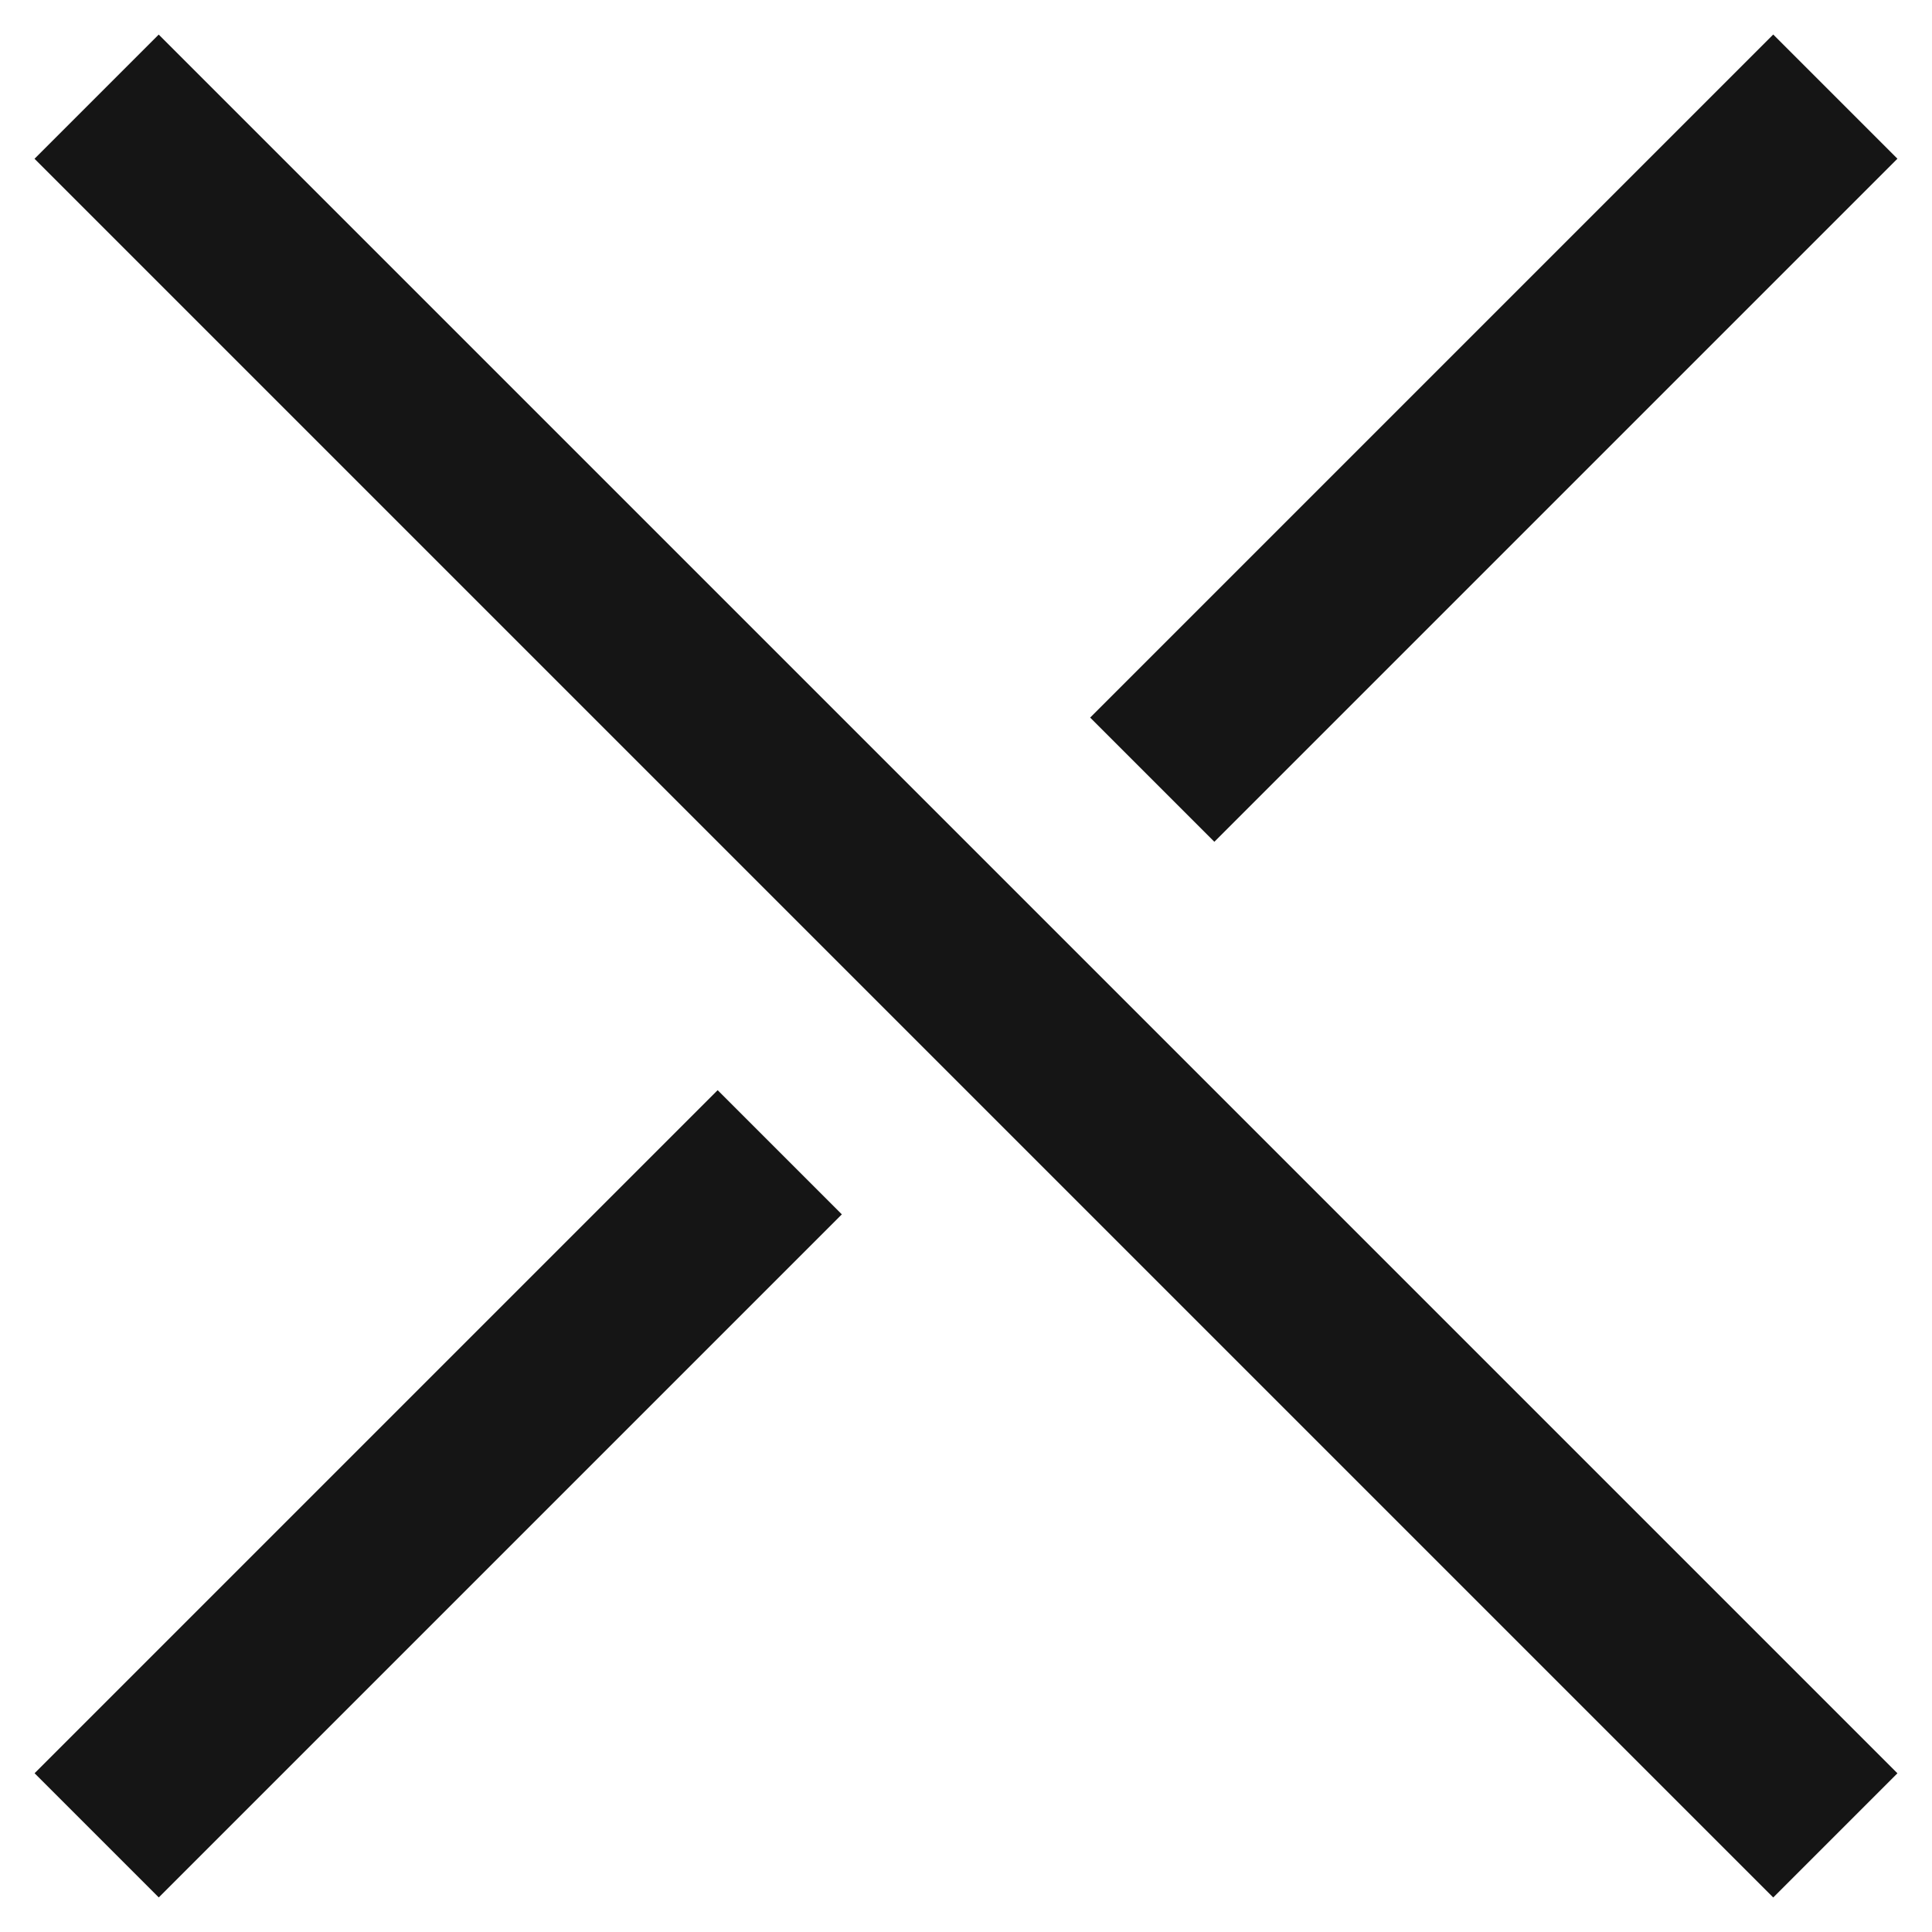
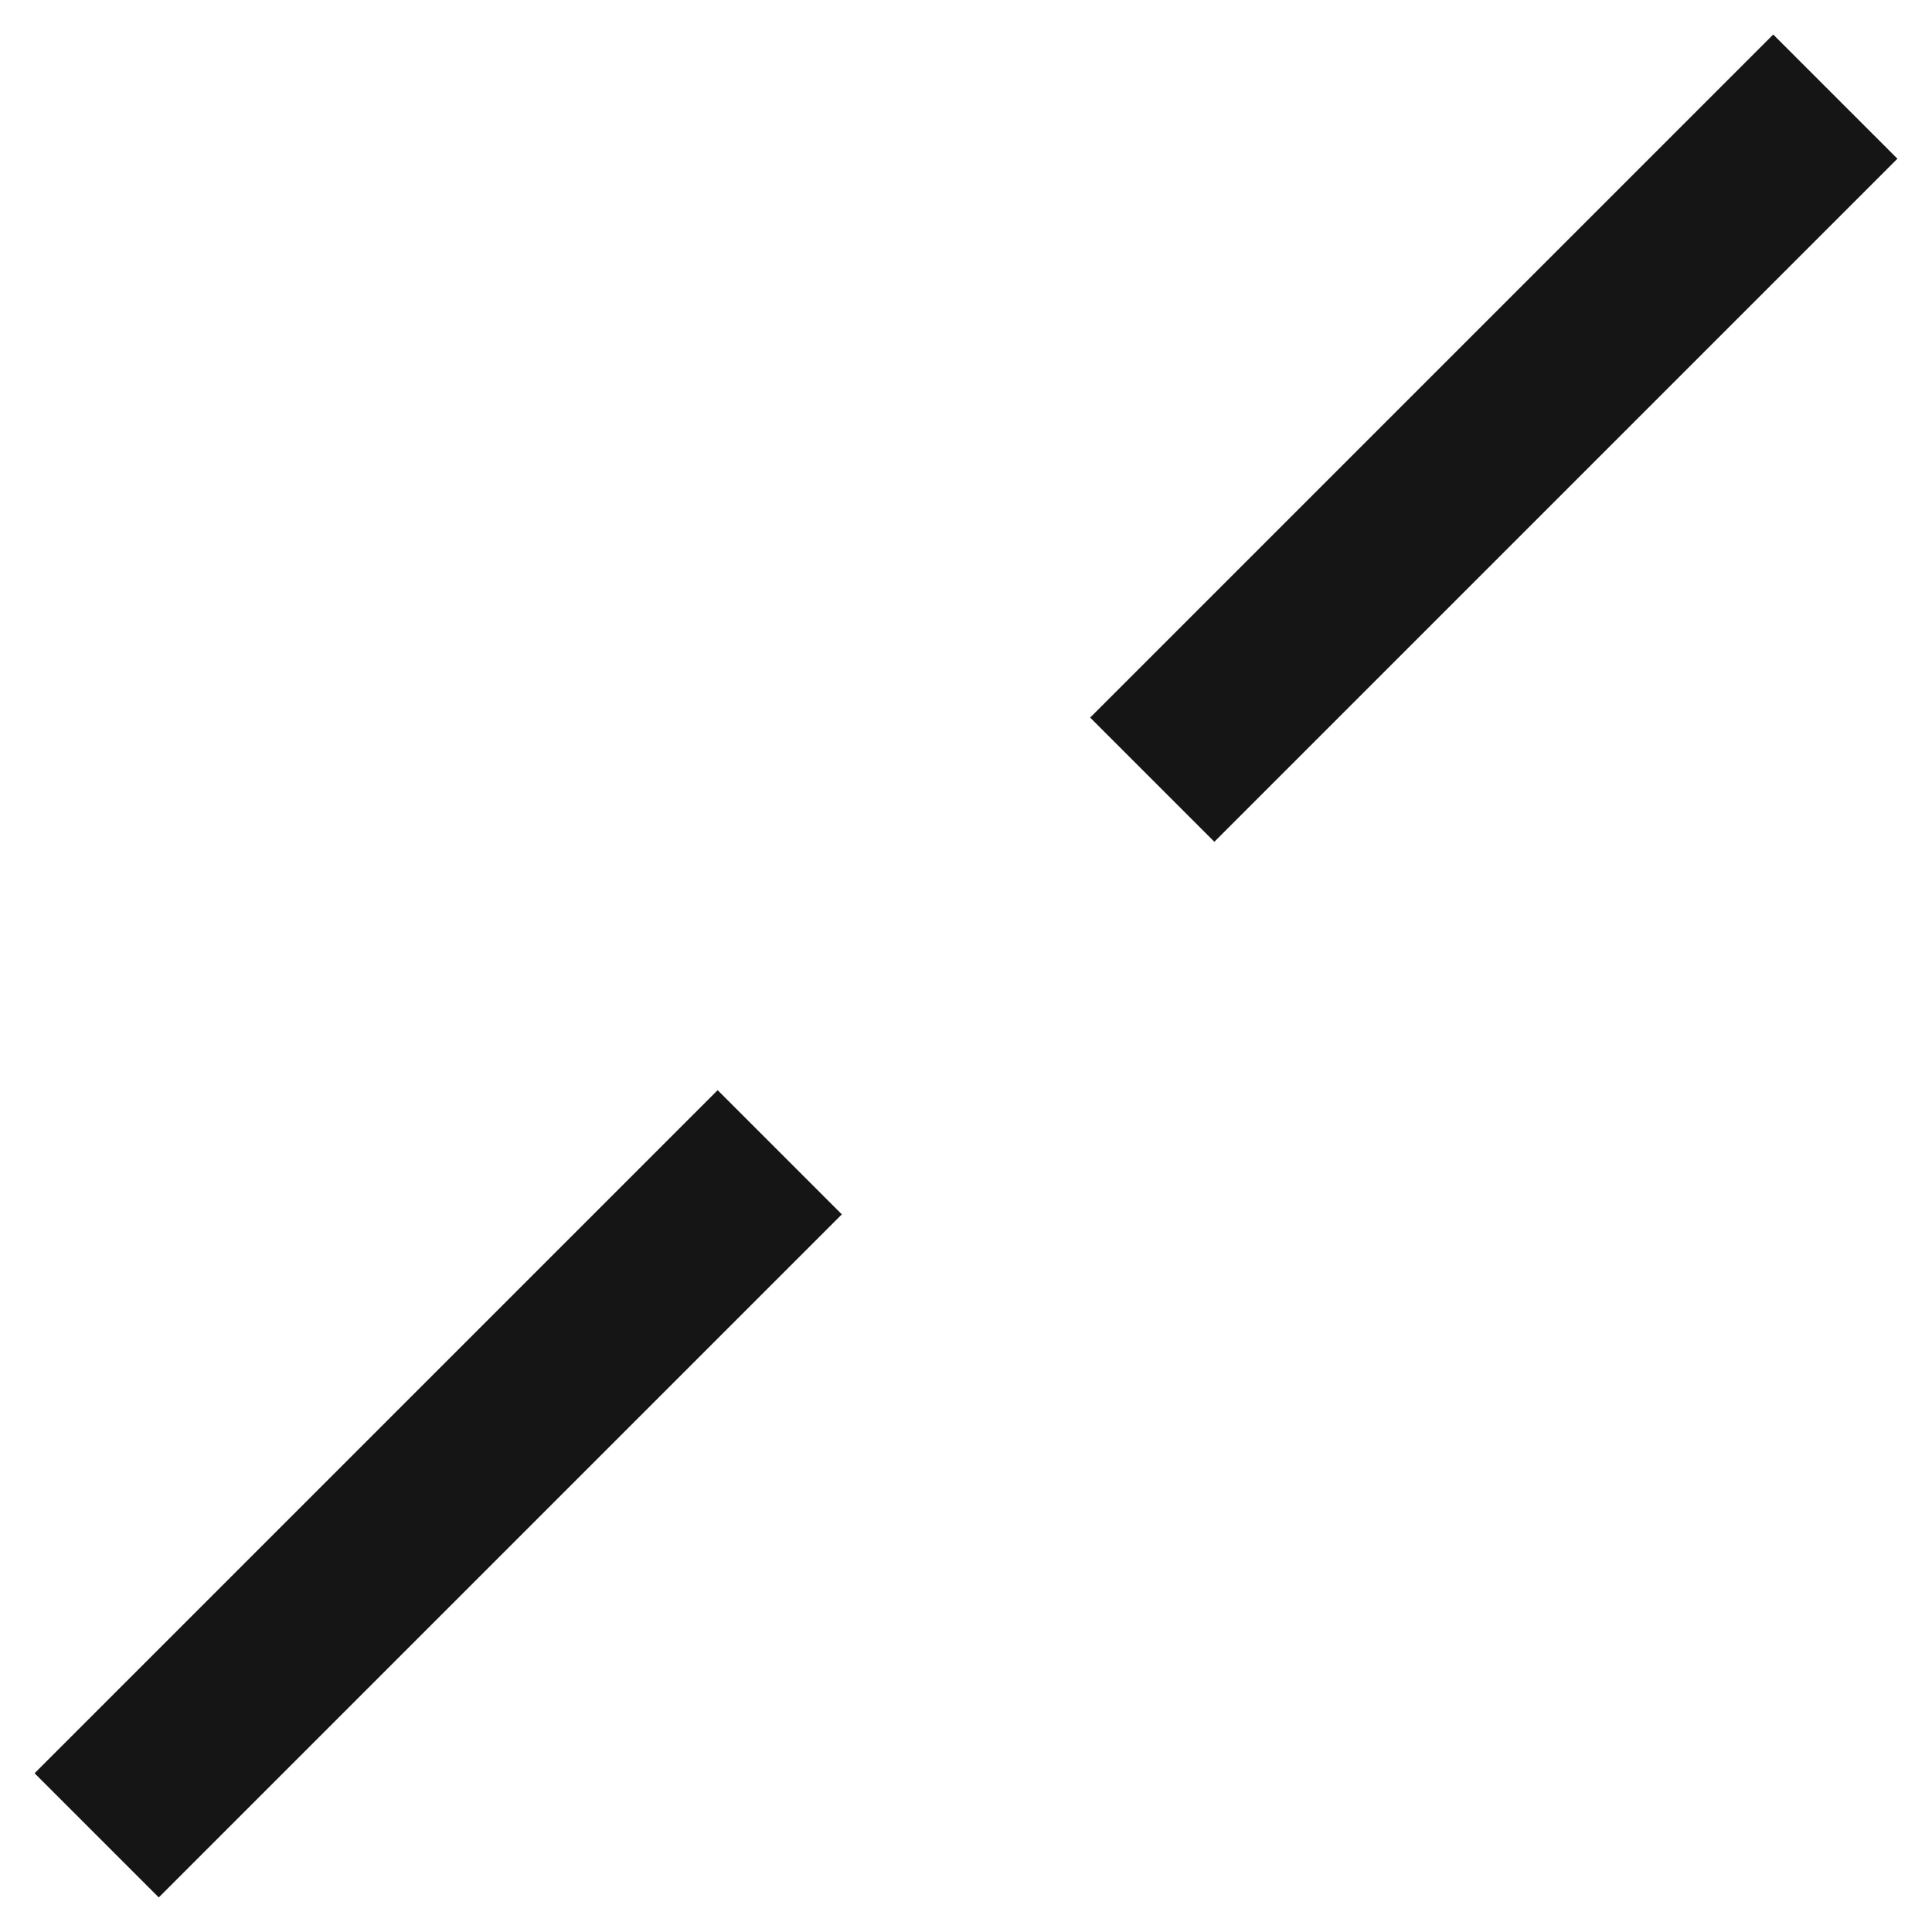
<svg xmlns="http://www.w3.org/2000/svg" width="22" height="22" viewBox="0 0 22 22" fill="none">
-   <rect x="0.393" y="1.808" width="2" height="28" transform="rotate(-45 0.393 1.808)" fill="#151515" />
  <rect x="20.192" y="0.393" width="2" height="11" transform="rotate(45 20.192 0.393)" fill="#151515" />
  <rect x="8.172" y="12.414" width="2" height="11" transform="rotate(45 8.172 12.414)" fill="#151515" />
</svg>